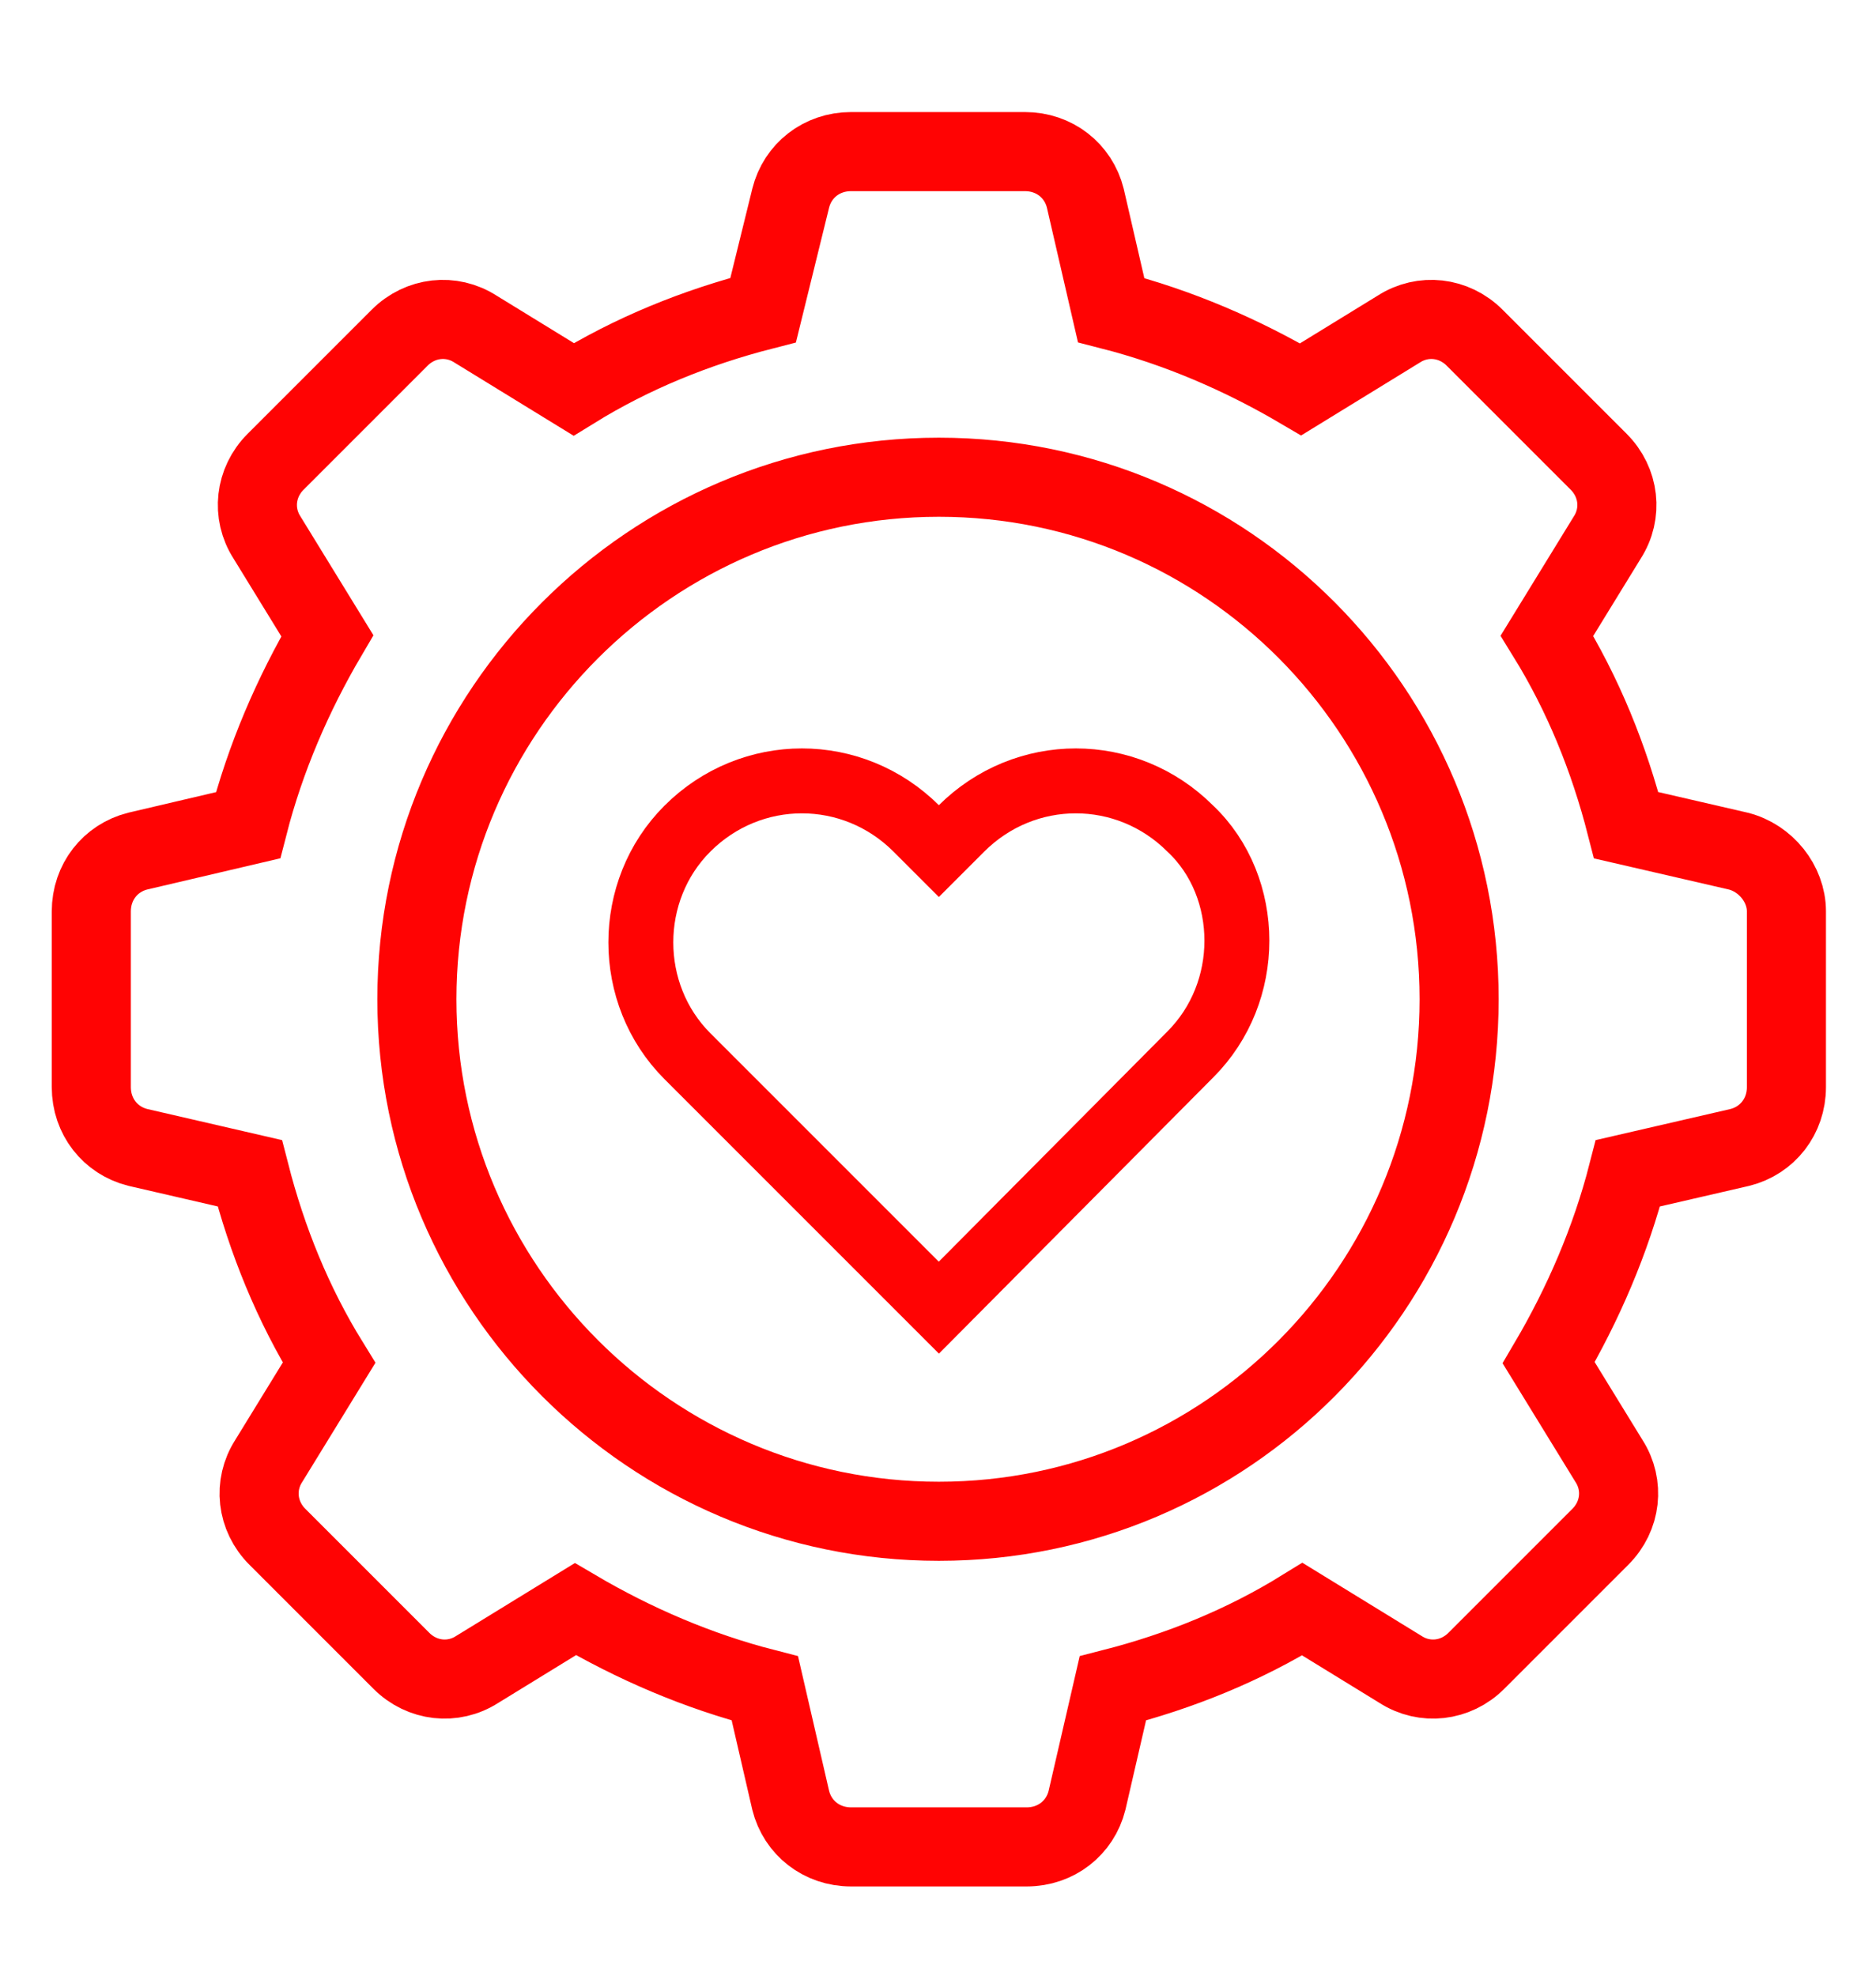
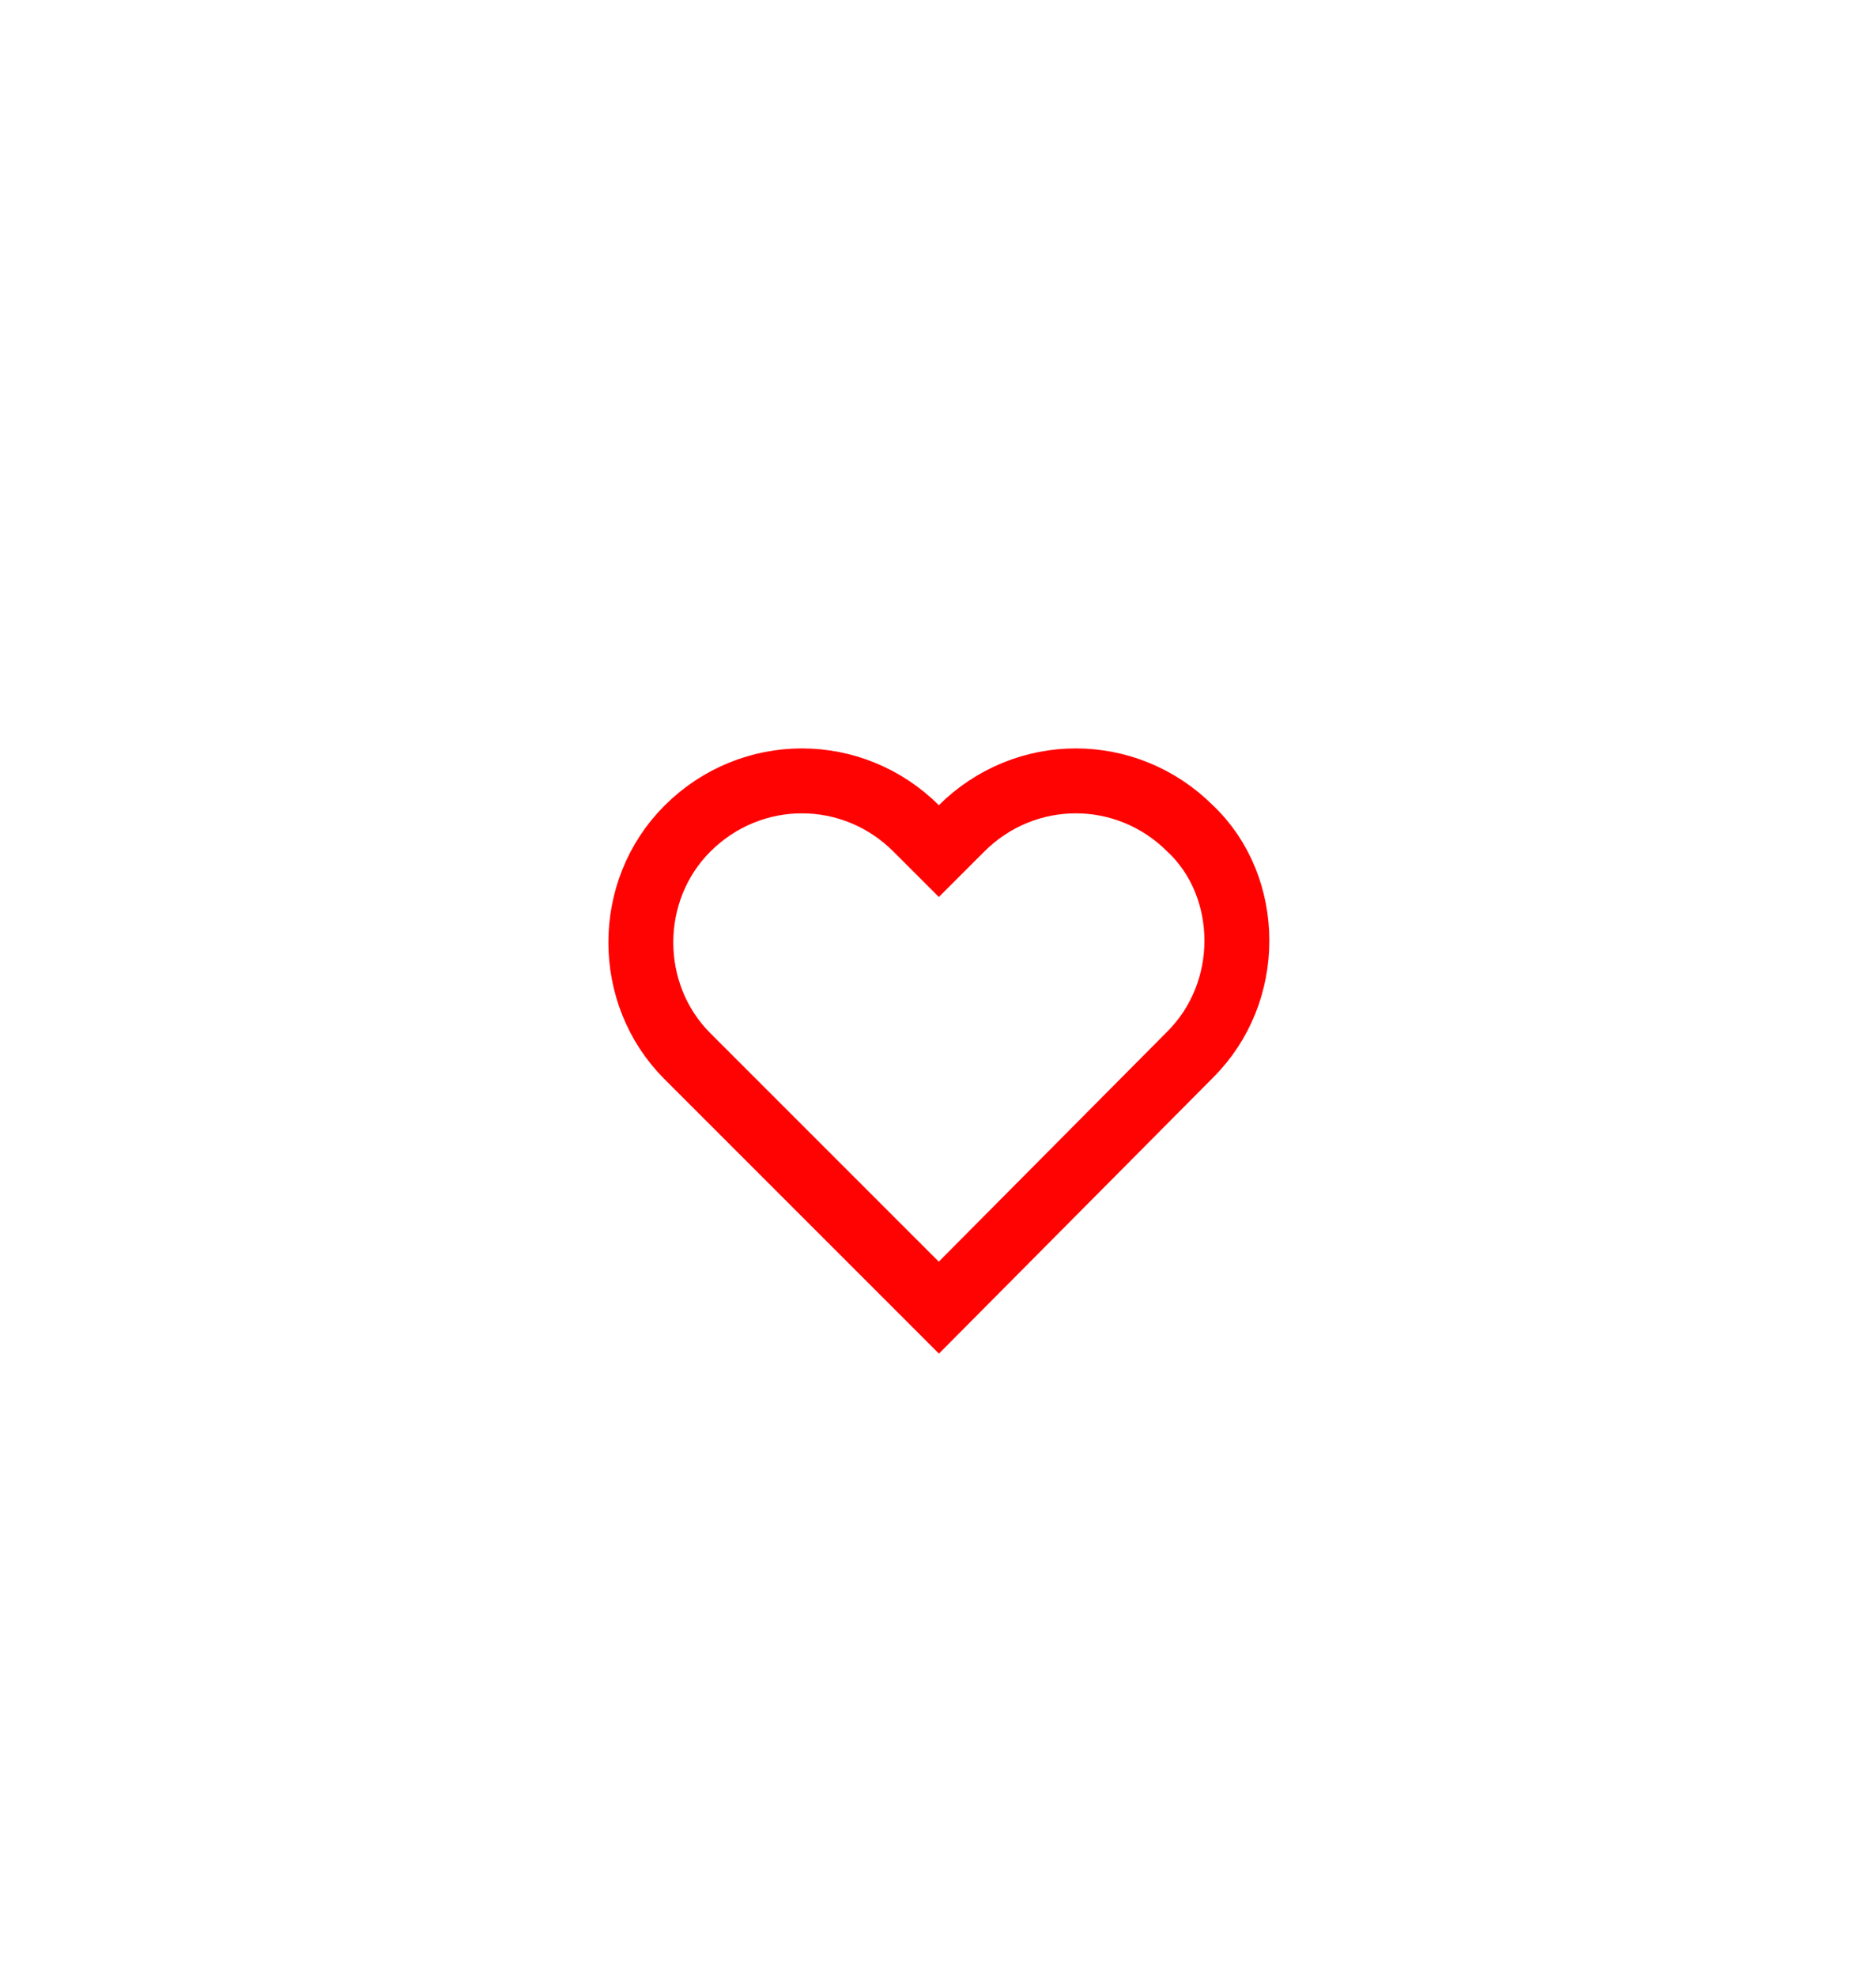
<svg xmlns="http://www.w3.org/2000/svg" version="1.1" id="Layer_2_00000088828866044624280970000016695449103489736354_" x="0px" y="0px" viewBox="0 0 108.9 114.7" style="enable-background:new 0 0 108.9 114.7;" xml:space="preserve">
  <style type="text/css">
	.st0{fill:none;stroke:#FF0303;stroke-width:3.768;stroke-miterlimit:10;}
	.st1{fill:none;stroke:#FF0303;stroke-width:4.591;stroke-miterlimit:10;}
</style>
  <g>
    <g>
      <path class="st0" d="M71.8,54.6c0,2.4-0.9,4.8-2.7,6.6L54.5,75.9L39.9,61.3c-1.8-1.8-2.7-4.2-2.7-6.6c0-2.4,0.9-4.8,2.7-6.6    c3.7-3.7,9.6-3.7,13.3,0l1.3,1.3l1.3-1.3c3.7-3.7,9.6-3.7,13.3,0C70.9,49.8,71.8,52.2,71.8,54.6z" />
-       <path class="st1" d="M100.9,49.4l-6.5-1.5c-1-3.9-2.5-7.6-4.6-11l3.5-5.7c0.9-1.4,0.7-3.2-0.5-4.4l-7.2-7.2    c-1.2-1.2-3-1.4-4.4-0.5l-5.7,3.5c-3.4-2-7.1-3.6-11-4.6L63,11.5c-0.4-1.6-1.8-2.7-3.5-2.7H49.4c-1.7,0-3.1,1.1-3.5,2.7L44.3,18    c-3.9,1-7.6,2.5-11,4.6l-5.7-3.5c-1.4-0.9-3.2-0.7-4.4,0.5L16,26.8c-1.2,1.2-1.4,3-0.5,4.4l3.5,5.7c-2,3.4-3.6,7.1-4.6,11L8,49.4    c-1.6,0.4-2.7,1.8-2.7,3.5v10.2c0,1.7,1.1,3.1,2.7,3.5l6.5,1.5c1,3.9,2.5,7.6,4.6,11l-3.5,5.7c-0.9,1.4-0.7,3.2,0.5,4.4l7.2,7.2    c1.2,1.2,3,1.4,4.4,0.5l5.7-3.5c3.4,2,7.1,3.6,11,4.6l1.5,6.5c0.4,1.6,1.8,2.7,3.5,2.7h10.2c1.7,0,3.1-1.1,3.5-2.7l1.5-6.5    c3.9-1,7.6-2.5,11-4.6l5.7,3.5c1.4,0.9,3.2,0.7,4.4-0.5l7.2-7.2c1.2-1.2,1.4-3,0.5-4.4l-3.5-5.7c2-3.4,3.6-7.1,4.6-11l6.5-1.5    c1.6-0.4,2.7-1.8,2.7-3.5V52.9C103.7,51.3,102.5,49.8,100.9,49.4z M54.5,88.3c-16.7,0-30.3-13.6-30.3-30.3s13.6-30.3,30.3-30.3    S84.7,41.3,84.7,58S71.2,88.3,54.5,88.3z" />
    </g>
  </g>
</svg>